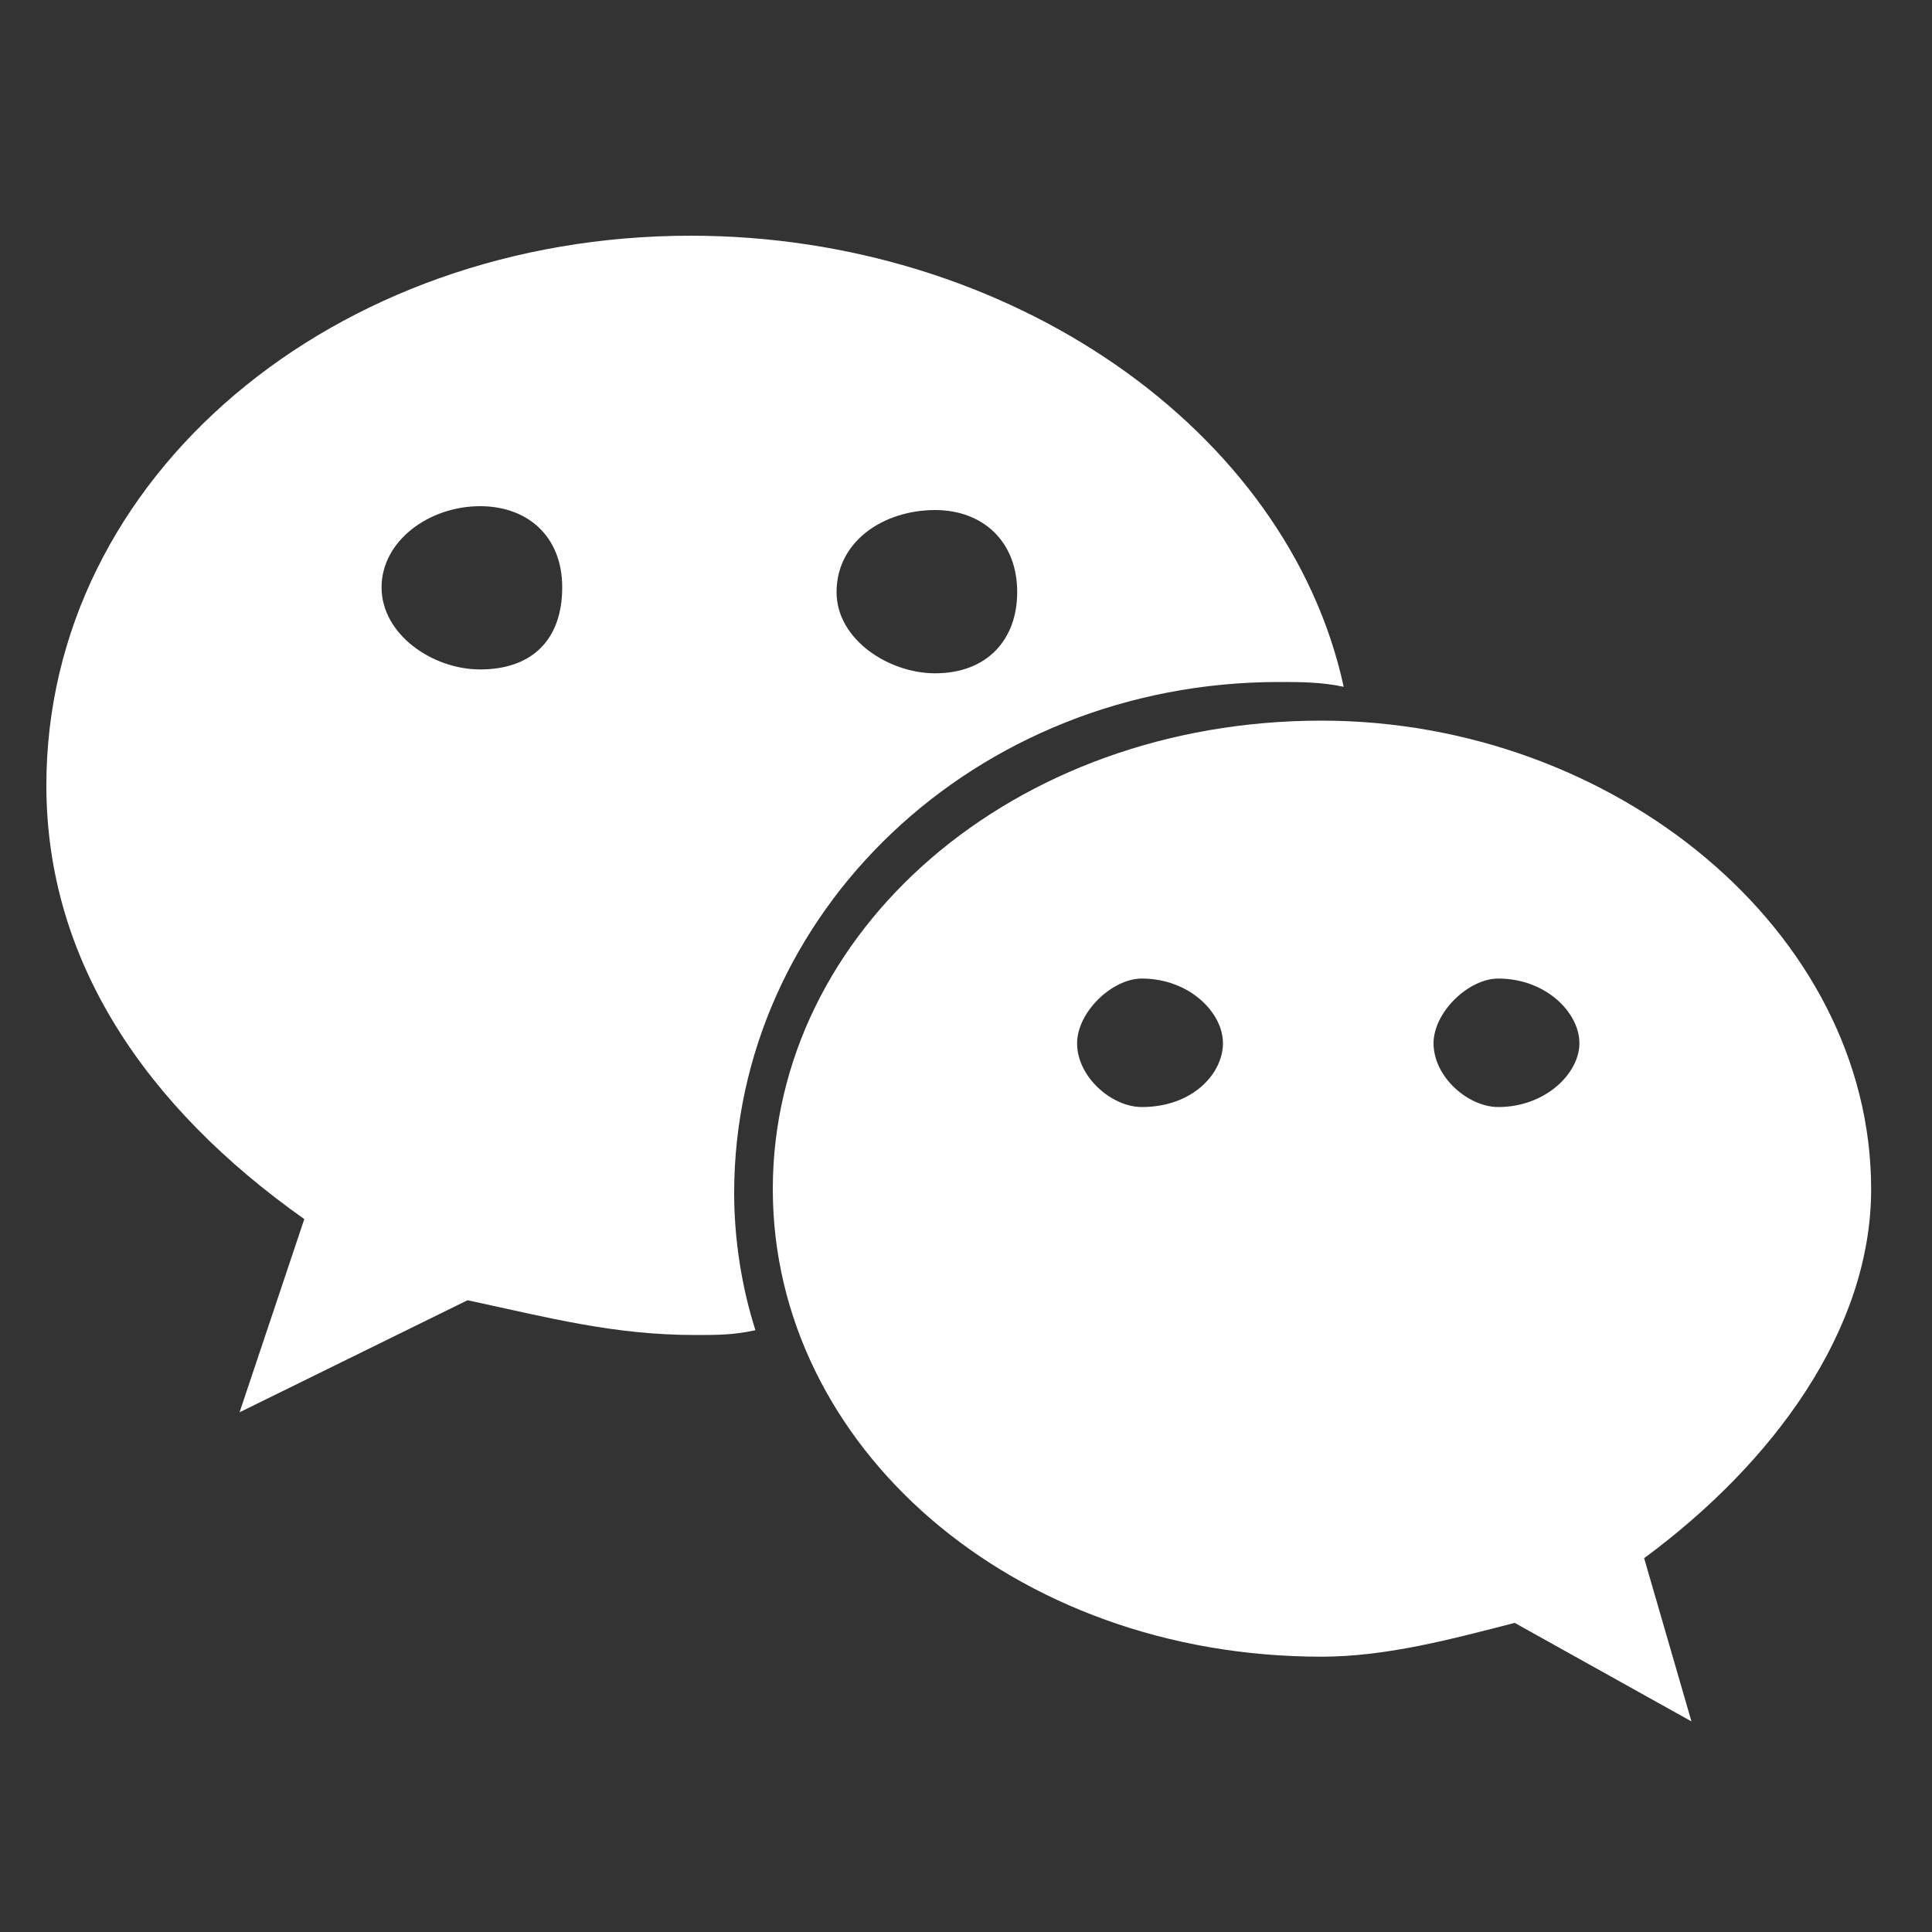
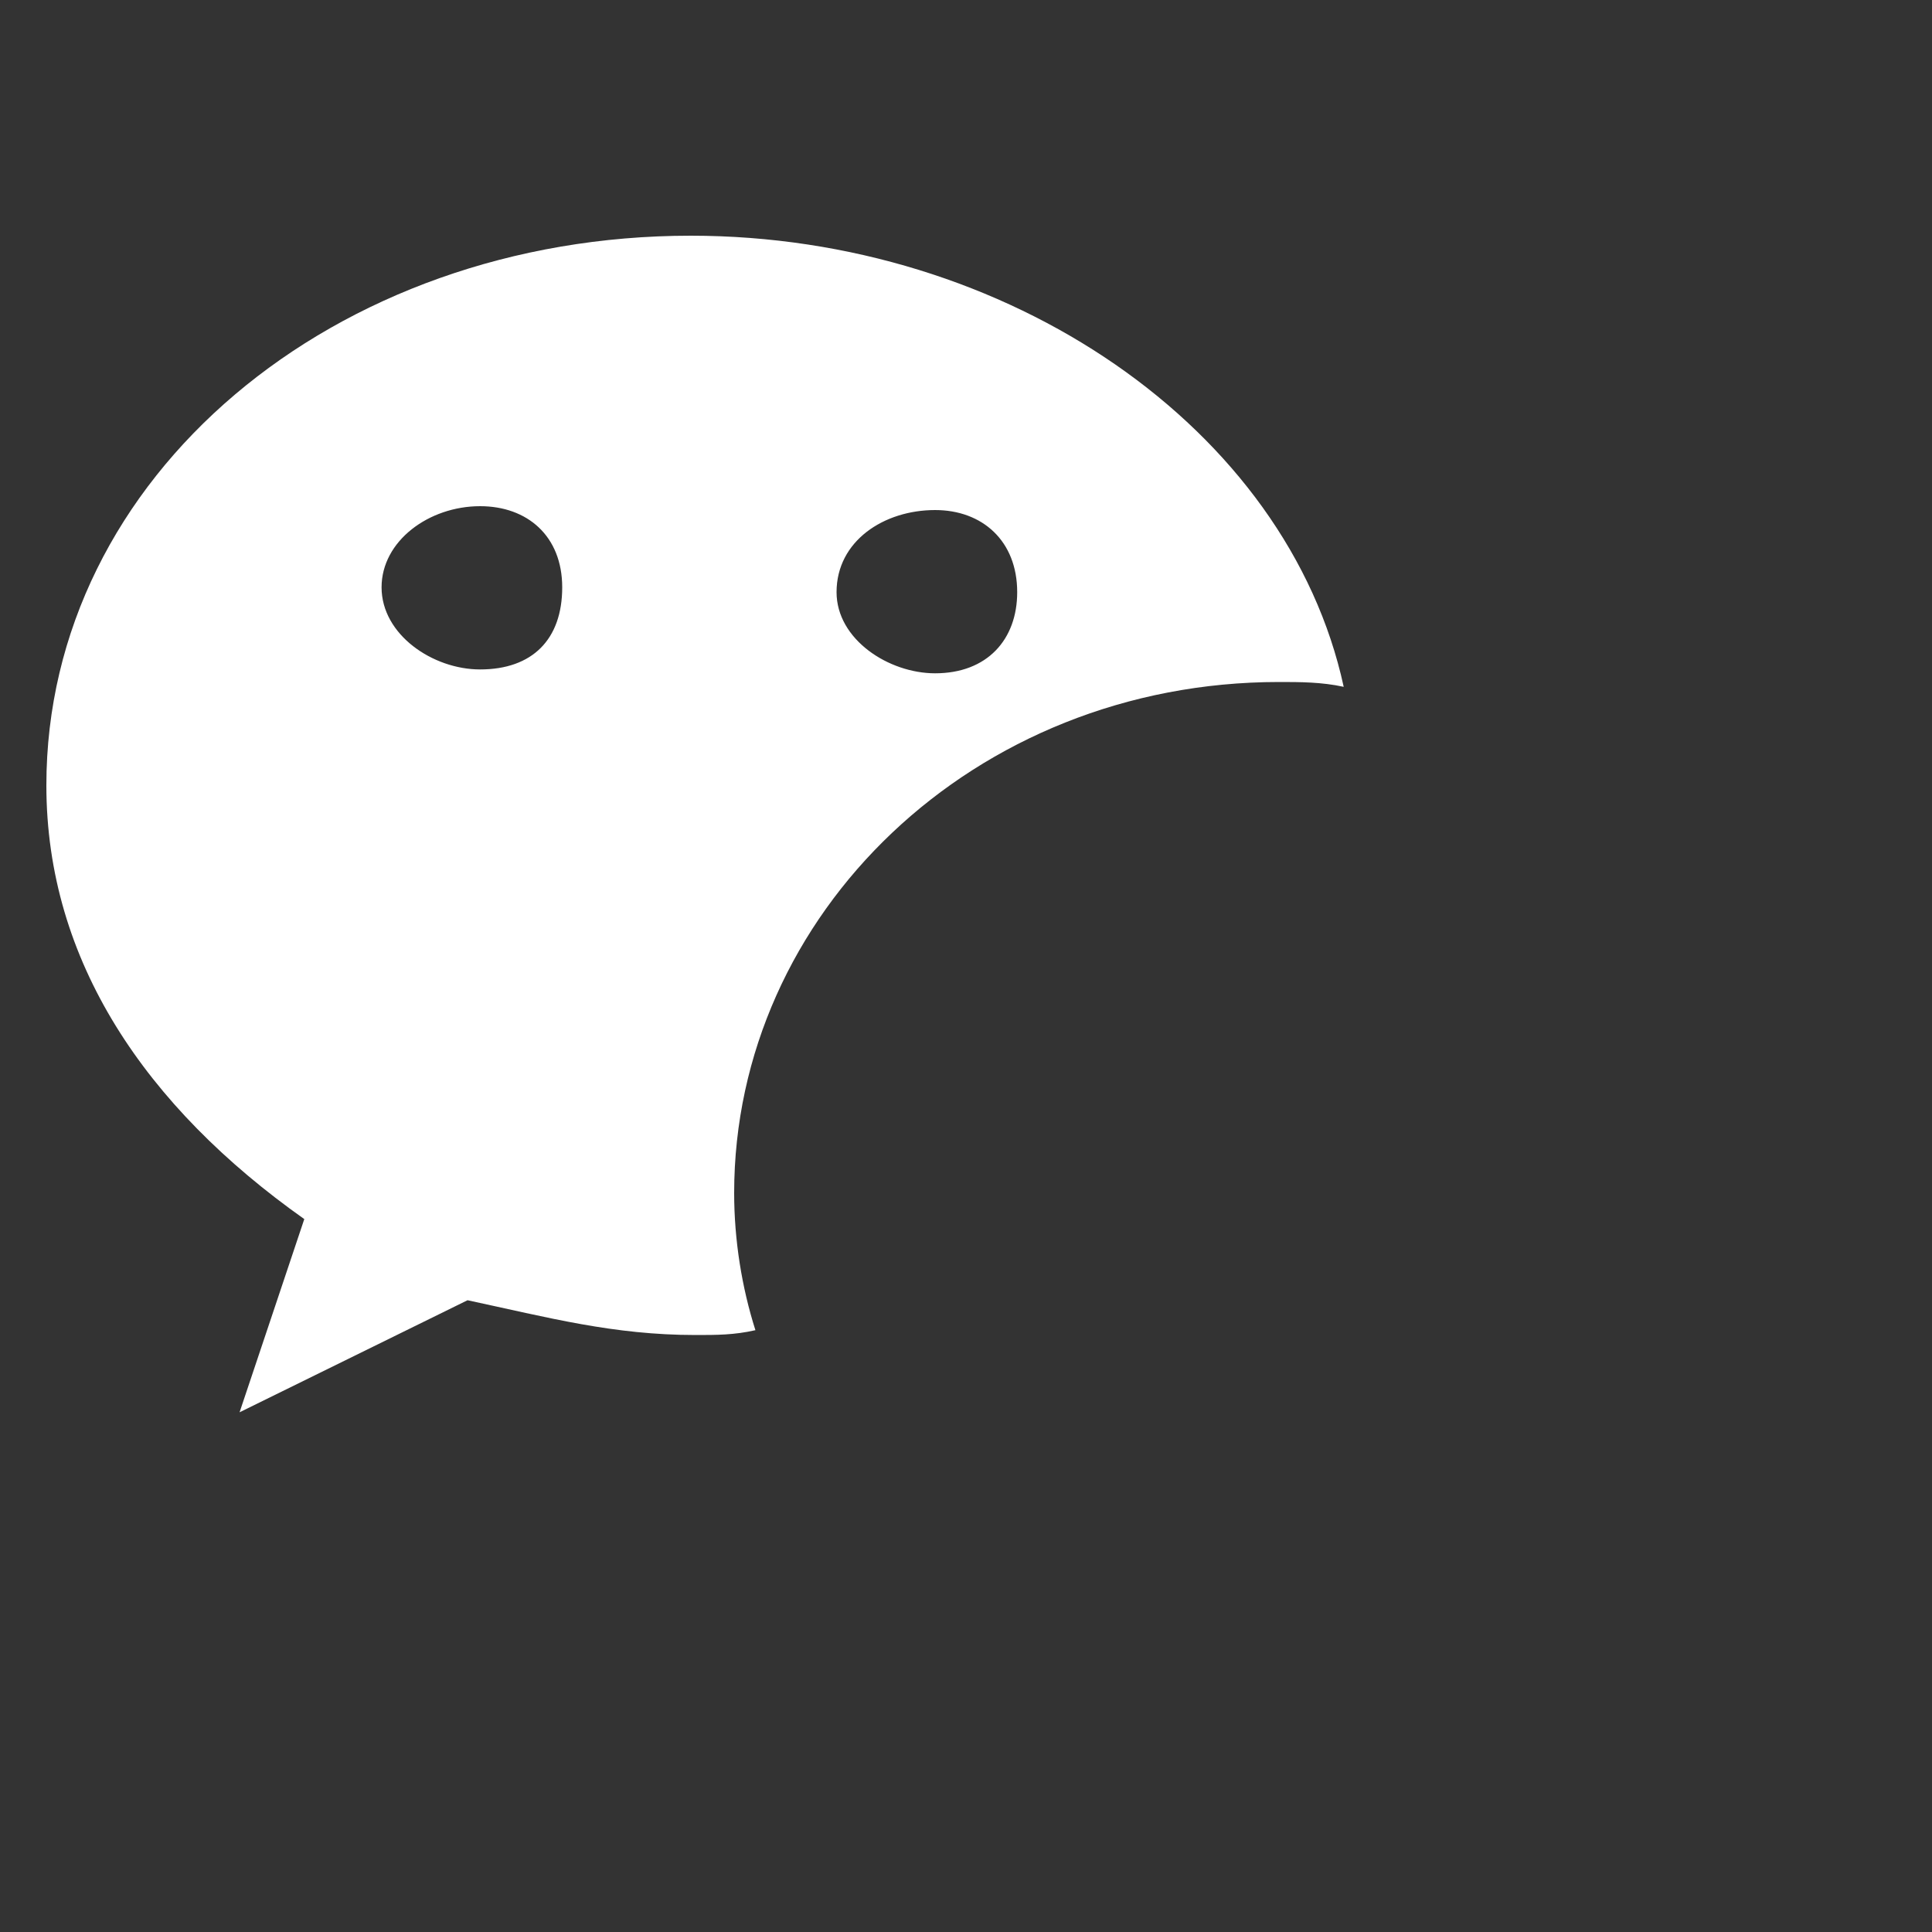
<svg xmlns="http://www.w3.org/2000/svg" width="20" height="20" viewBox="0 0 20 20" fill="none">
  <rect x="0" y="0" width="20" height="20" fill="#333333" stroke="none" />
  <desc>
			Created with Pixso.
	</desc>
  <defs>
    <clipPath id="clip362_738">
      <rect id="微信" width="20" height="20" fill="white" fill-opacity="0" />
    </clipPath>
  </defs>
  <g clip-path="url(#clip362_738)">
    <path id="path" d="M13.24 7.06C13.46 7.06 13.68 7.06 13.91 7.11C13.33 4.44 10.44 2.44 7.15 2.44C3.46 2.44 0.48 4.93 0.48 8.13C0.48 9.95 1.51 11.46 3.15 12.62L2.48 14.62L4.84 13.46C5.68 13.64 6.35 13.82 7.2 13.82C7.42 13.82 7.6 13.82 7.82 13.77C7.68 13.33 7.6 12.84 7.6 12.35C7.6 9.46 10.08 7.06 13.24 7.06ZM9.68 5.28C10.17 5.28 10.53 5.6 10.53 6.13C10.53 6.62 10.22 6.97 9.68 6.97C9.2 6.97 8.66 6.62 8.66 6.13C8.66 5.6 9.15 5.28 9.68 5.28ZM4.97 6.93C4.48 6.93 3.95 6.57 3.95 6.08C3.95 5.6 4.44 5.24 4.97 5.24C5.46 5.24 5.82 5.55 5.82 6.08C5.82 6.62 5.51 6.93 4.97 6.93Z" fill="#ffffff" fill-opacity="1" fill-rule="nonzero" />
-     <path id="path" d="M19.37 12.31C19.37 9.64 16.71 7.46 13.68 7.46C10.48 7.46 8 9.64 8 12.31C8 14.97 10.48 17.15 13.68 17.15C14.35 17.15 15.02 16.97 15.68 16.8L17.51 17.82L17.02 16.13C18.35 15.15 19.37 13.77 19.37 12.31ZM11.82 11.46C11.51 11.46 11.15 11.15 11.15 10.8C11.15 10.48 11.51 10.13 11.82 10.13C12.31 10.13 12.66 10.48 12.66 10.8C12.66 11.11 12.35 11.46 11.82 11.46ZM15.51 11.46C15.2 11.46 14.84 11.15 14.84 10.8C14.84 10.48 15.2 10.13 15.51 10.13C16 10.13 16.35 10.48 16.35 10.8C16.35 11.11 16 11.46 15.51 11.46Z" fill="#ffffff" fill-opacity="1" fill-rule="nonzero" />
  </g>
</svg>